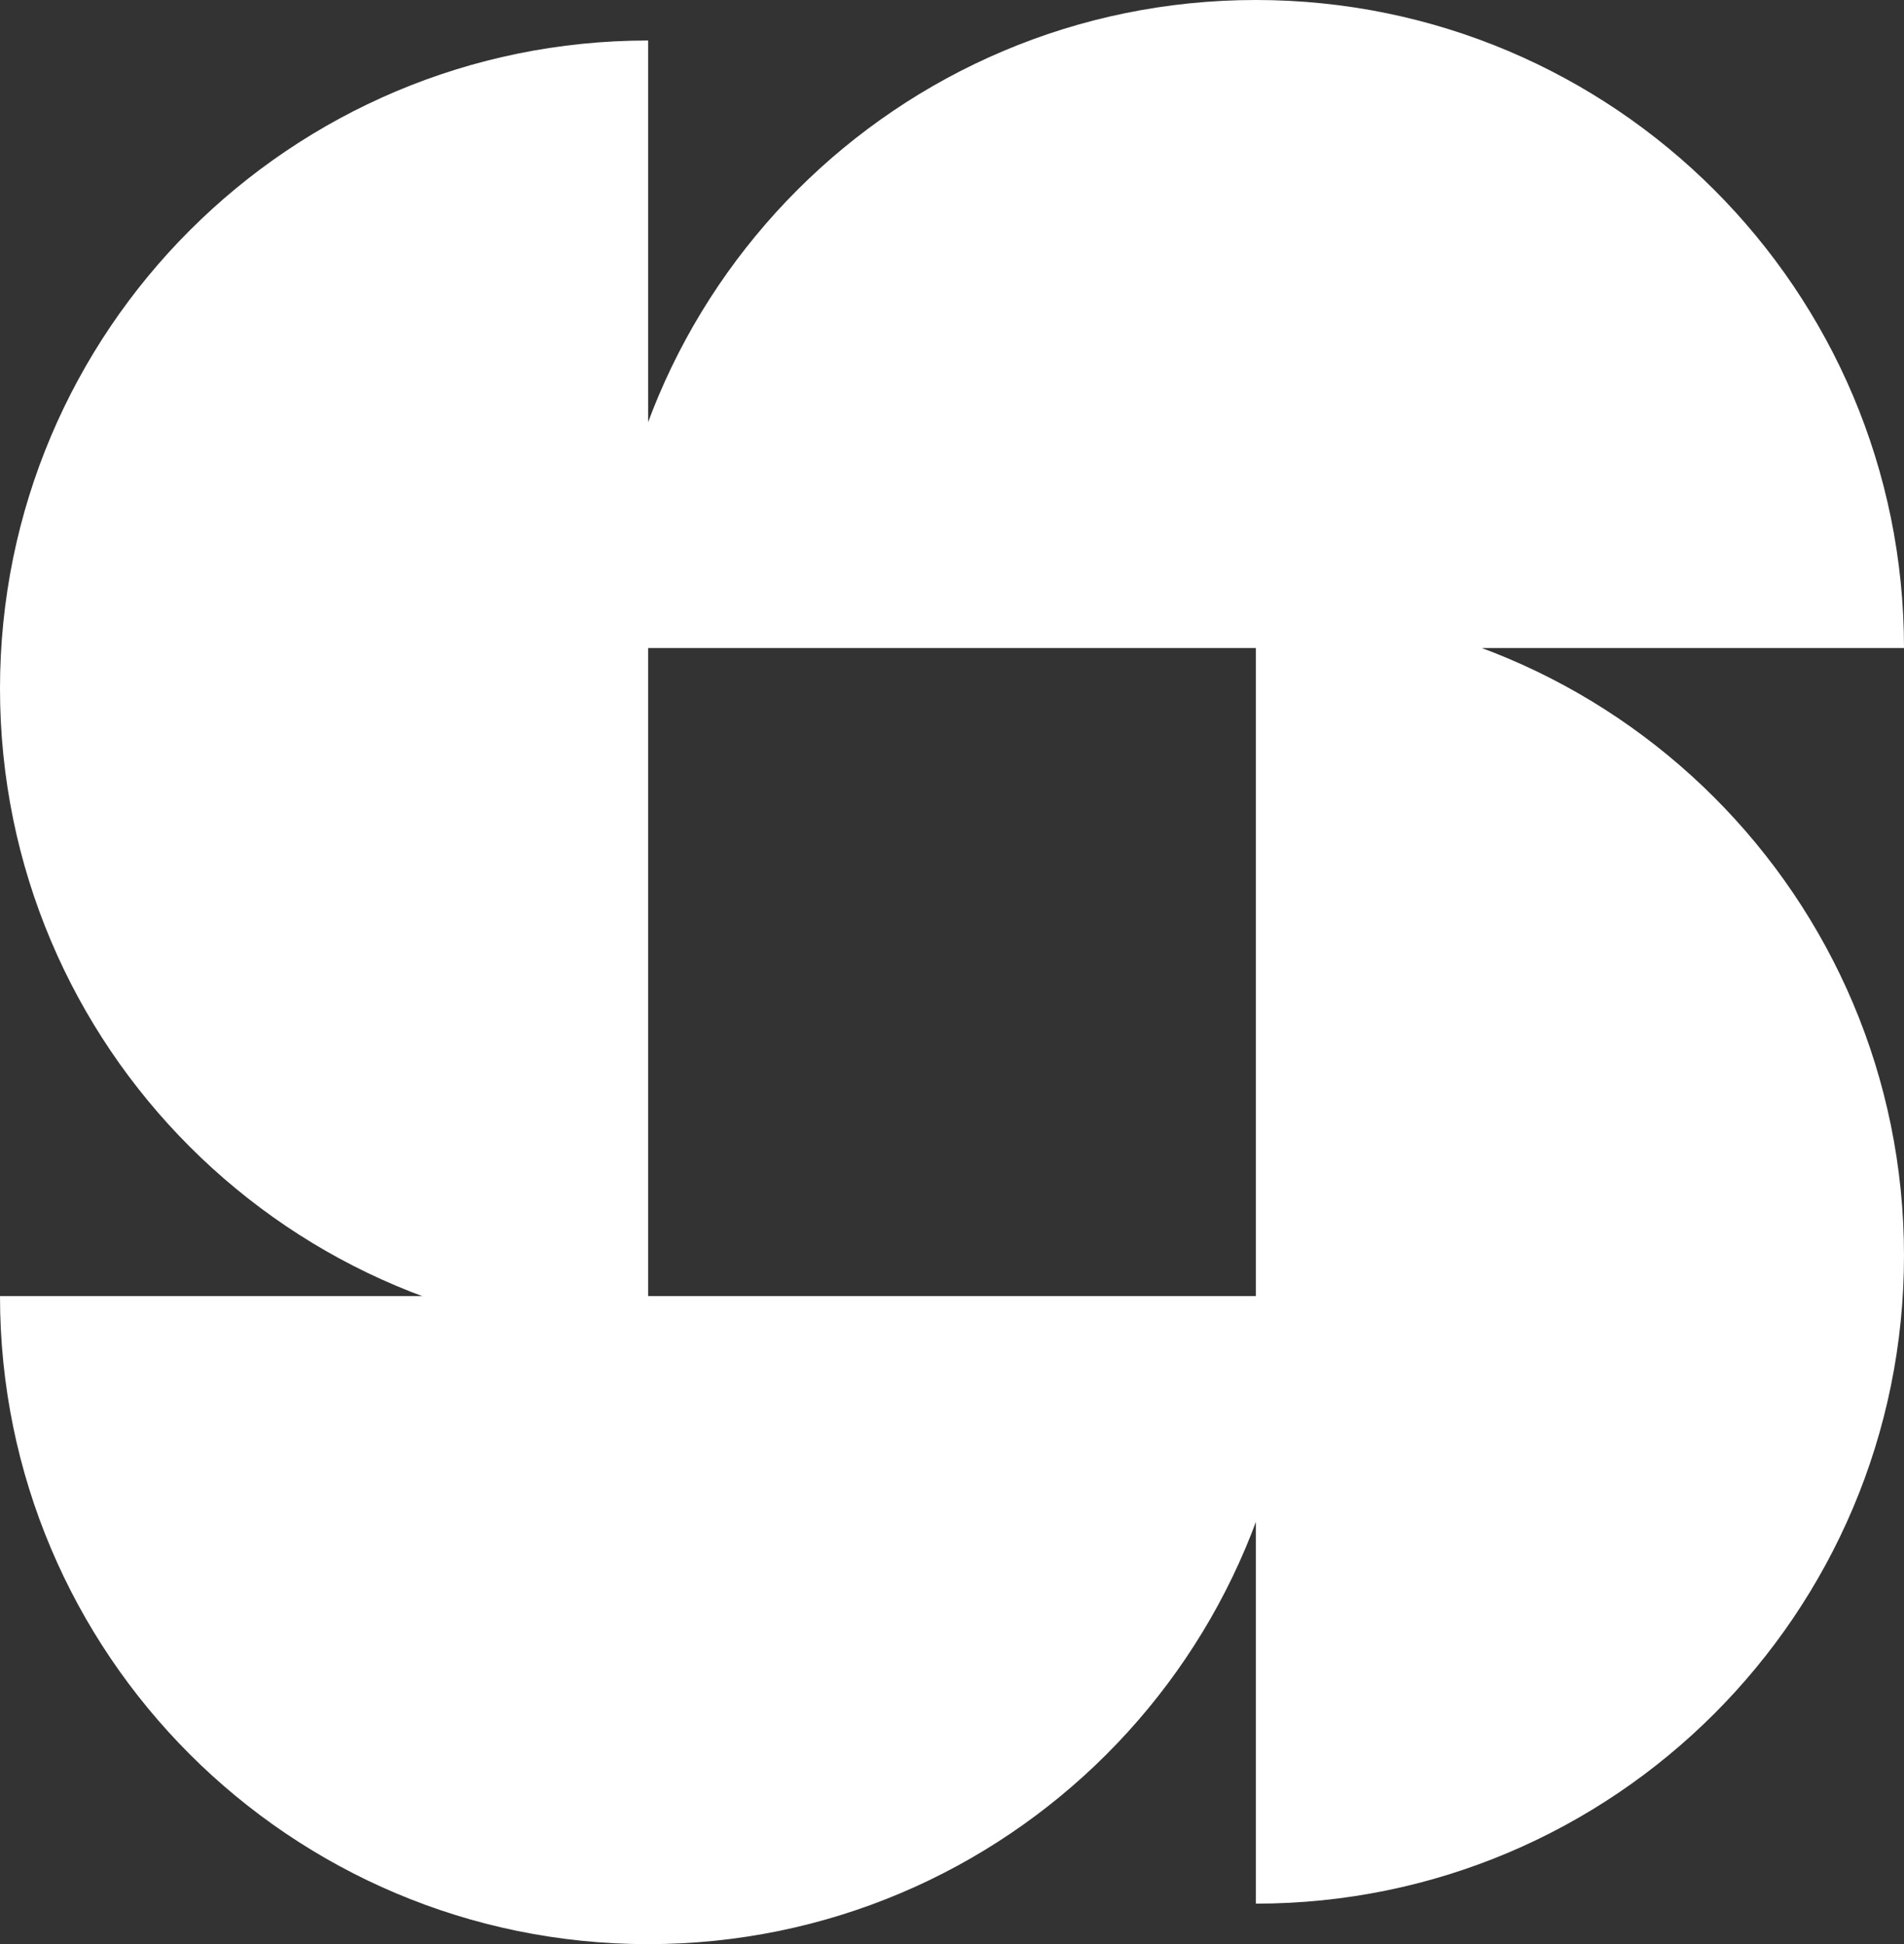
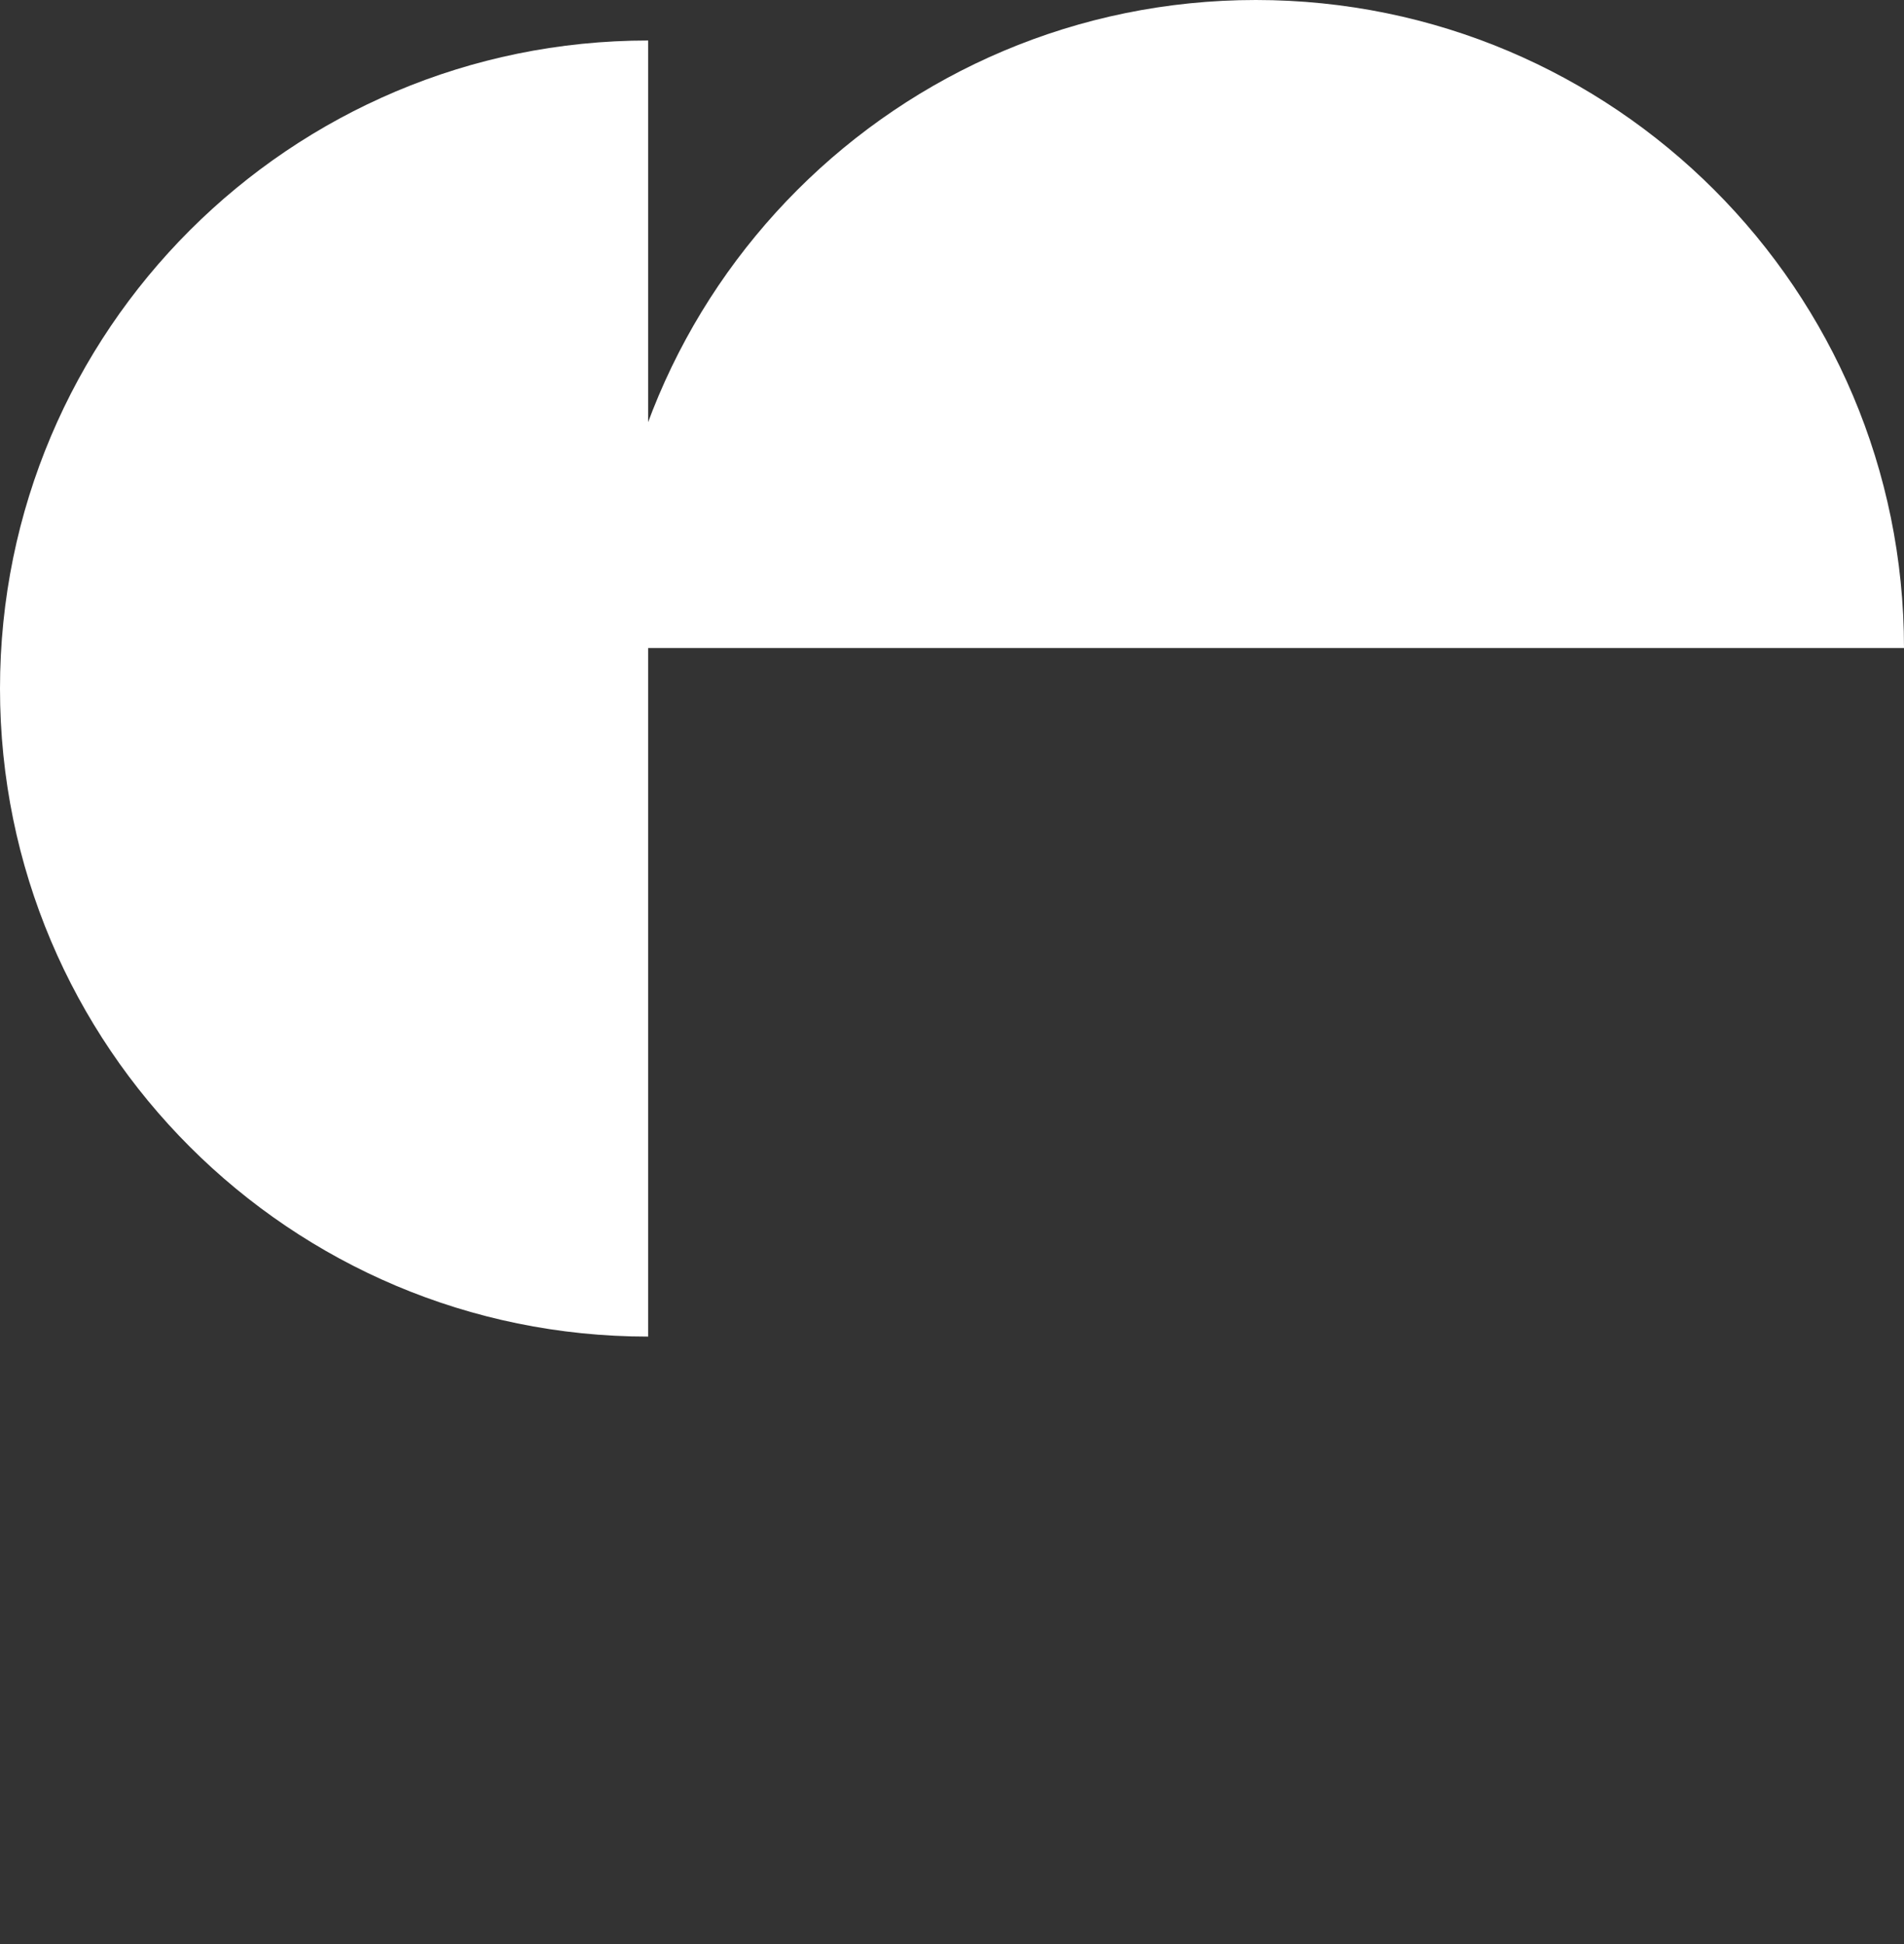
<svg xmlns="http://www.w3.org/2000/svg" width="47" height="48" viewBox="0 0 47 48" fill="none">
  <rect x="0" y="0" width="47" height="48" fill="#333333" stroke="none" />
-   <path fill-rule="evenodd" clip-rule="evenodd" d="M0 32C0 40.837 7.163 48 16 48C24.837 48 32 40.837 32 32H0Z" fill="white" />
-   <path fill-rule="evenodd" clip-rule="evenodd" d="M31 47C39.837 47 47 39.837 47 31C47 22.163 39.837 15 31 15L31 47Z" fill="white" />
  <path fill-rule="evenodd" clip-rule="evenodd" d="M47 16C47 7.163 39.837 -6.26248e-07 31 -1.39876e-06C22.163 -2.17128e-06 15 7.163 15 16L47 16Z" fill="white" />
  <path fill-rule="evenodd" clip-rule="evenodd" d="M16 1C7.163 1 -3.13131e-07 8.163 -6.99389e-07 17C-1.08565e-06 25.837 7.163 33 16 33L16 1Z" fill="white" />
</svg>